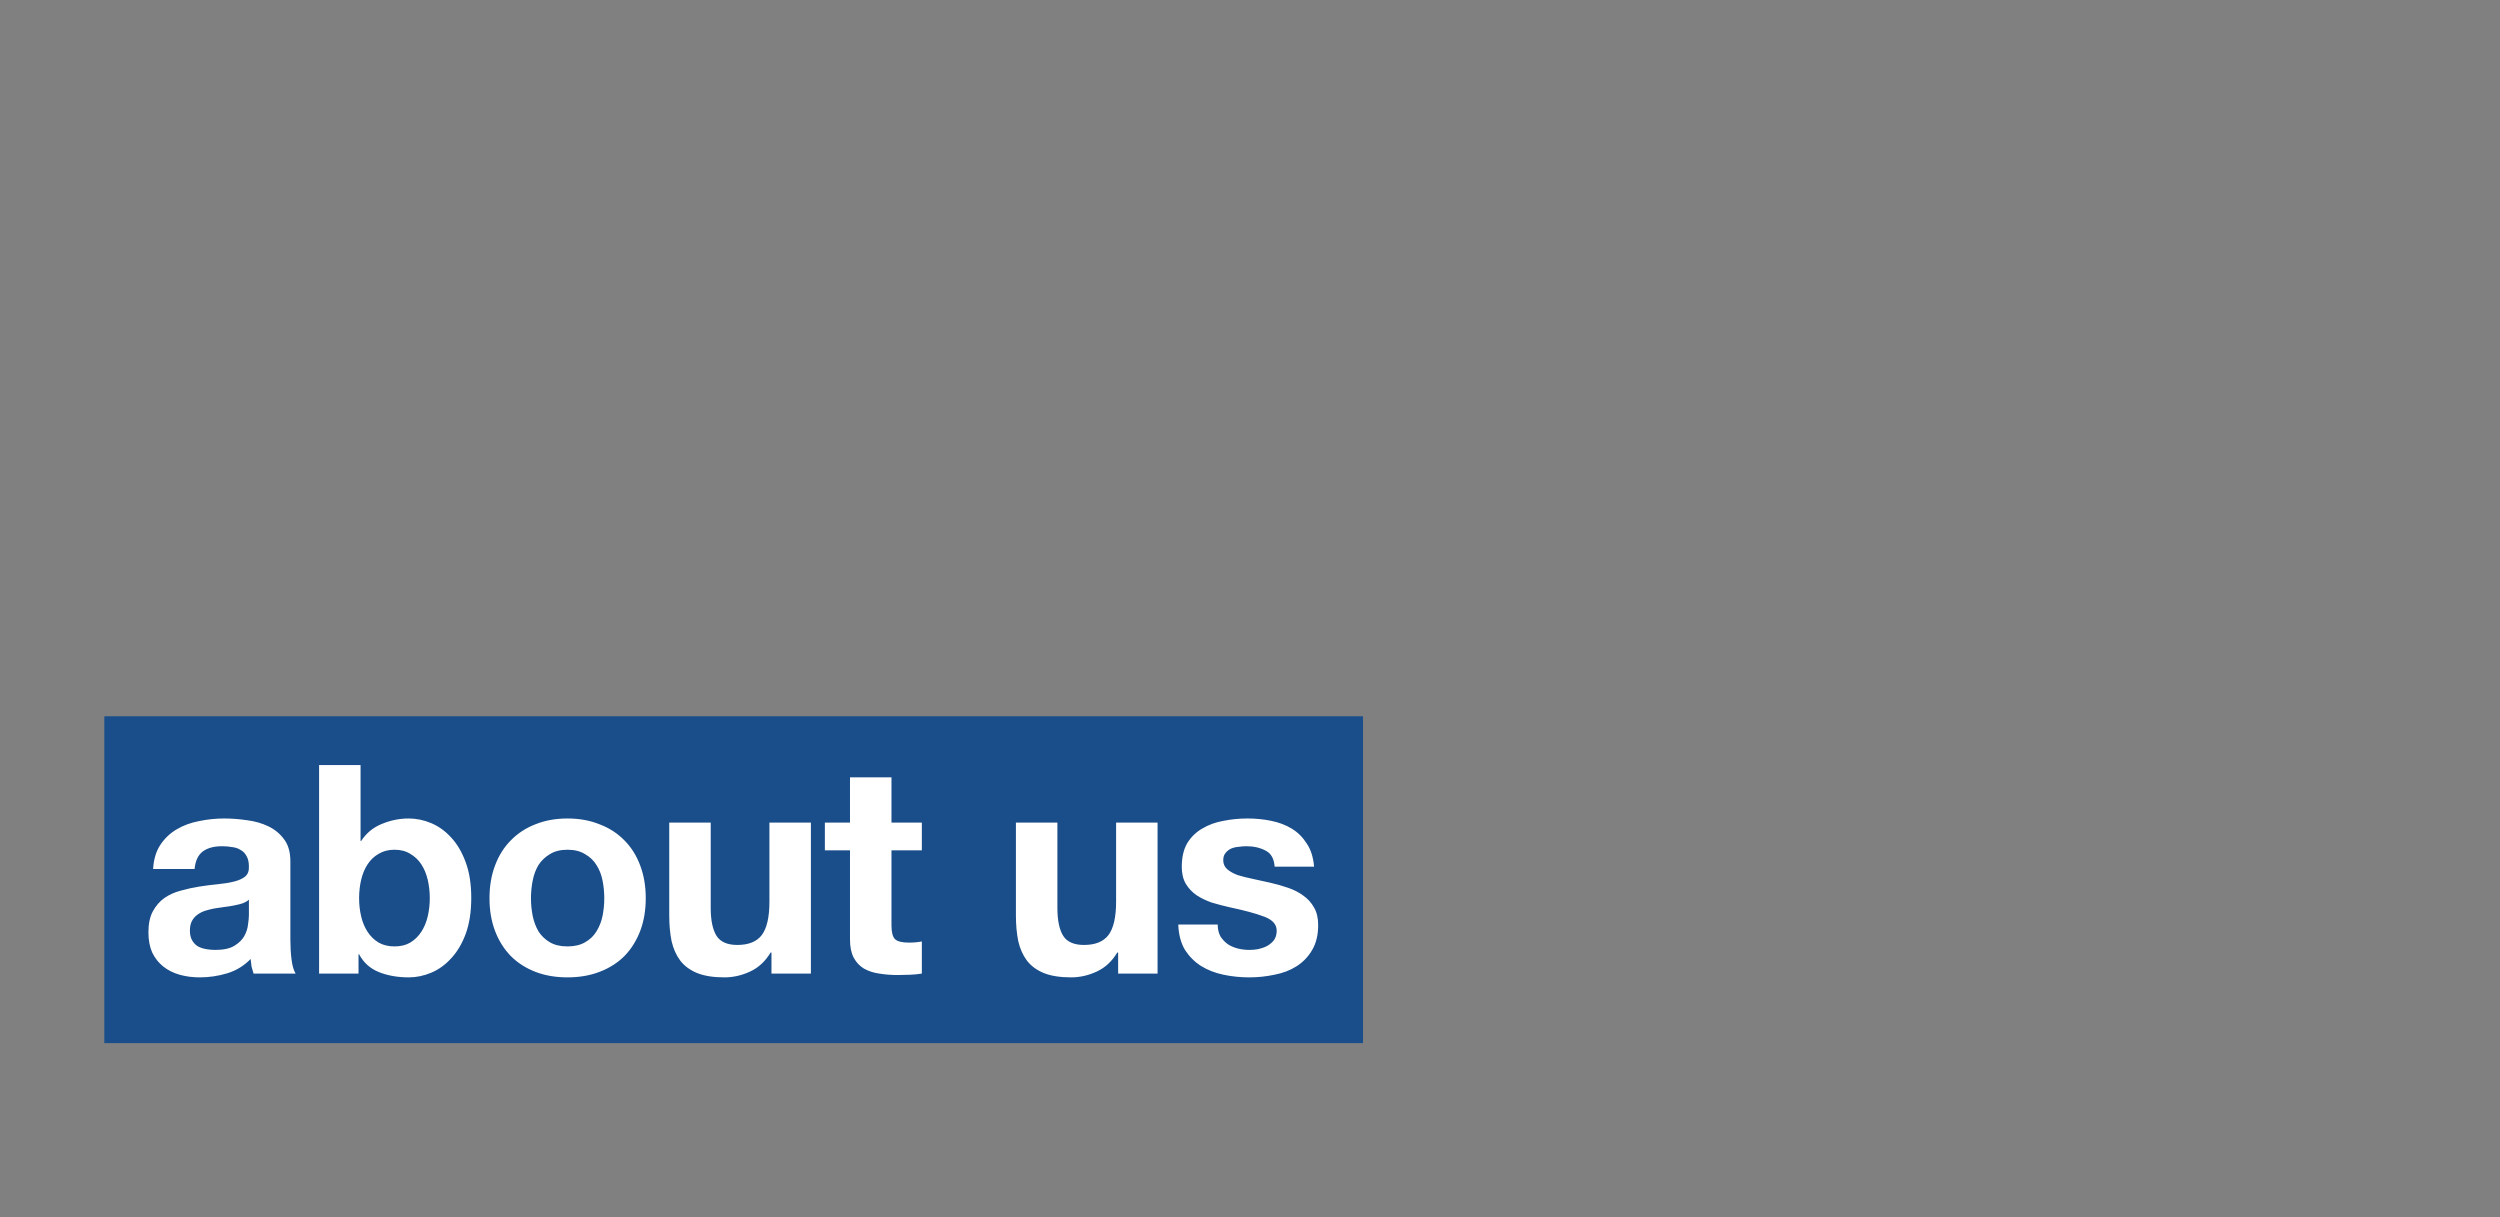
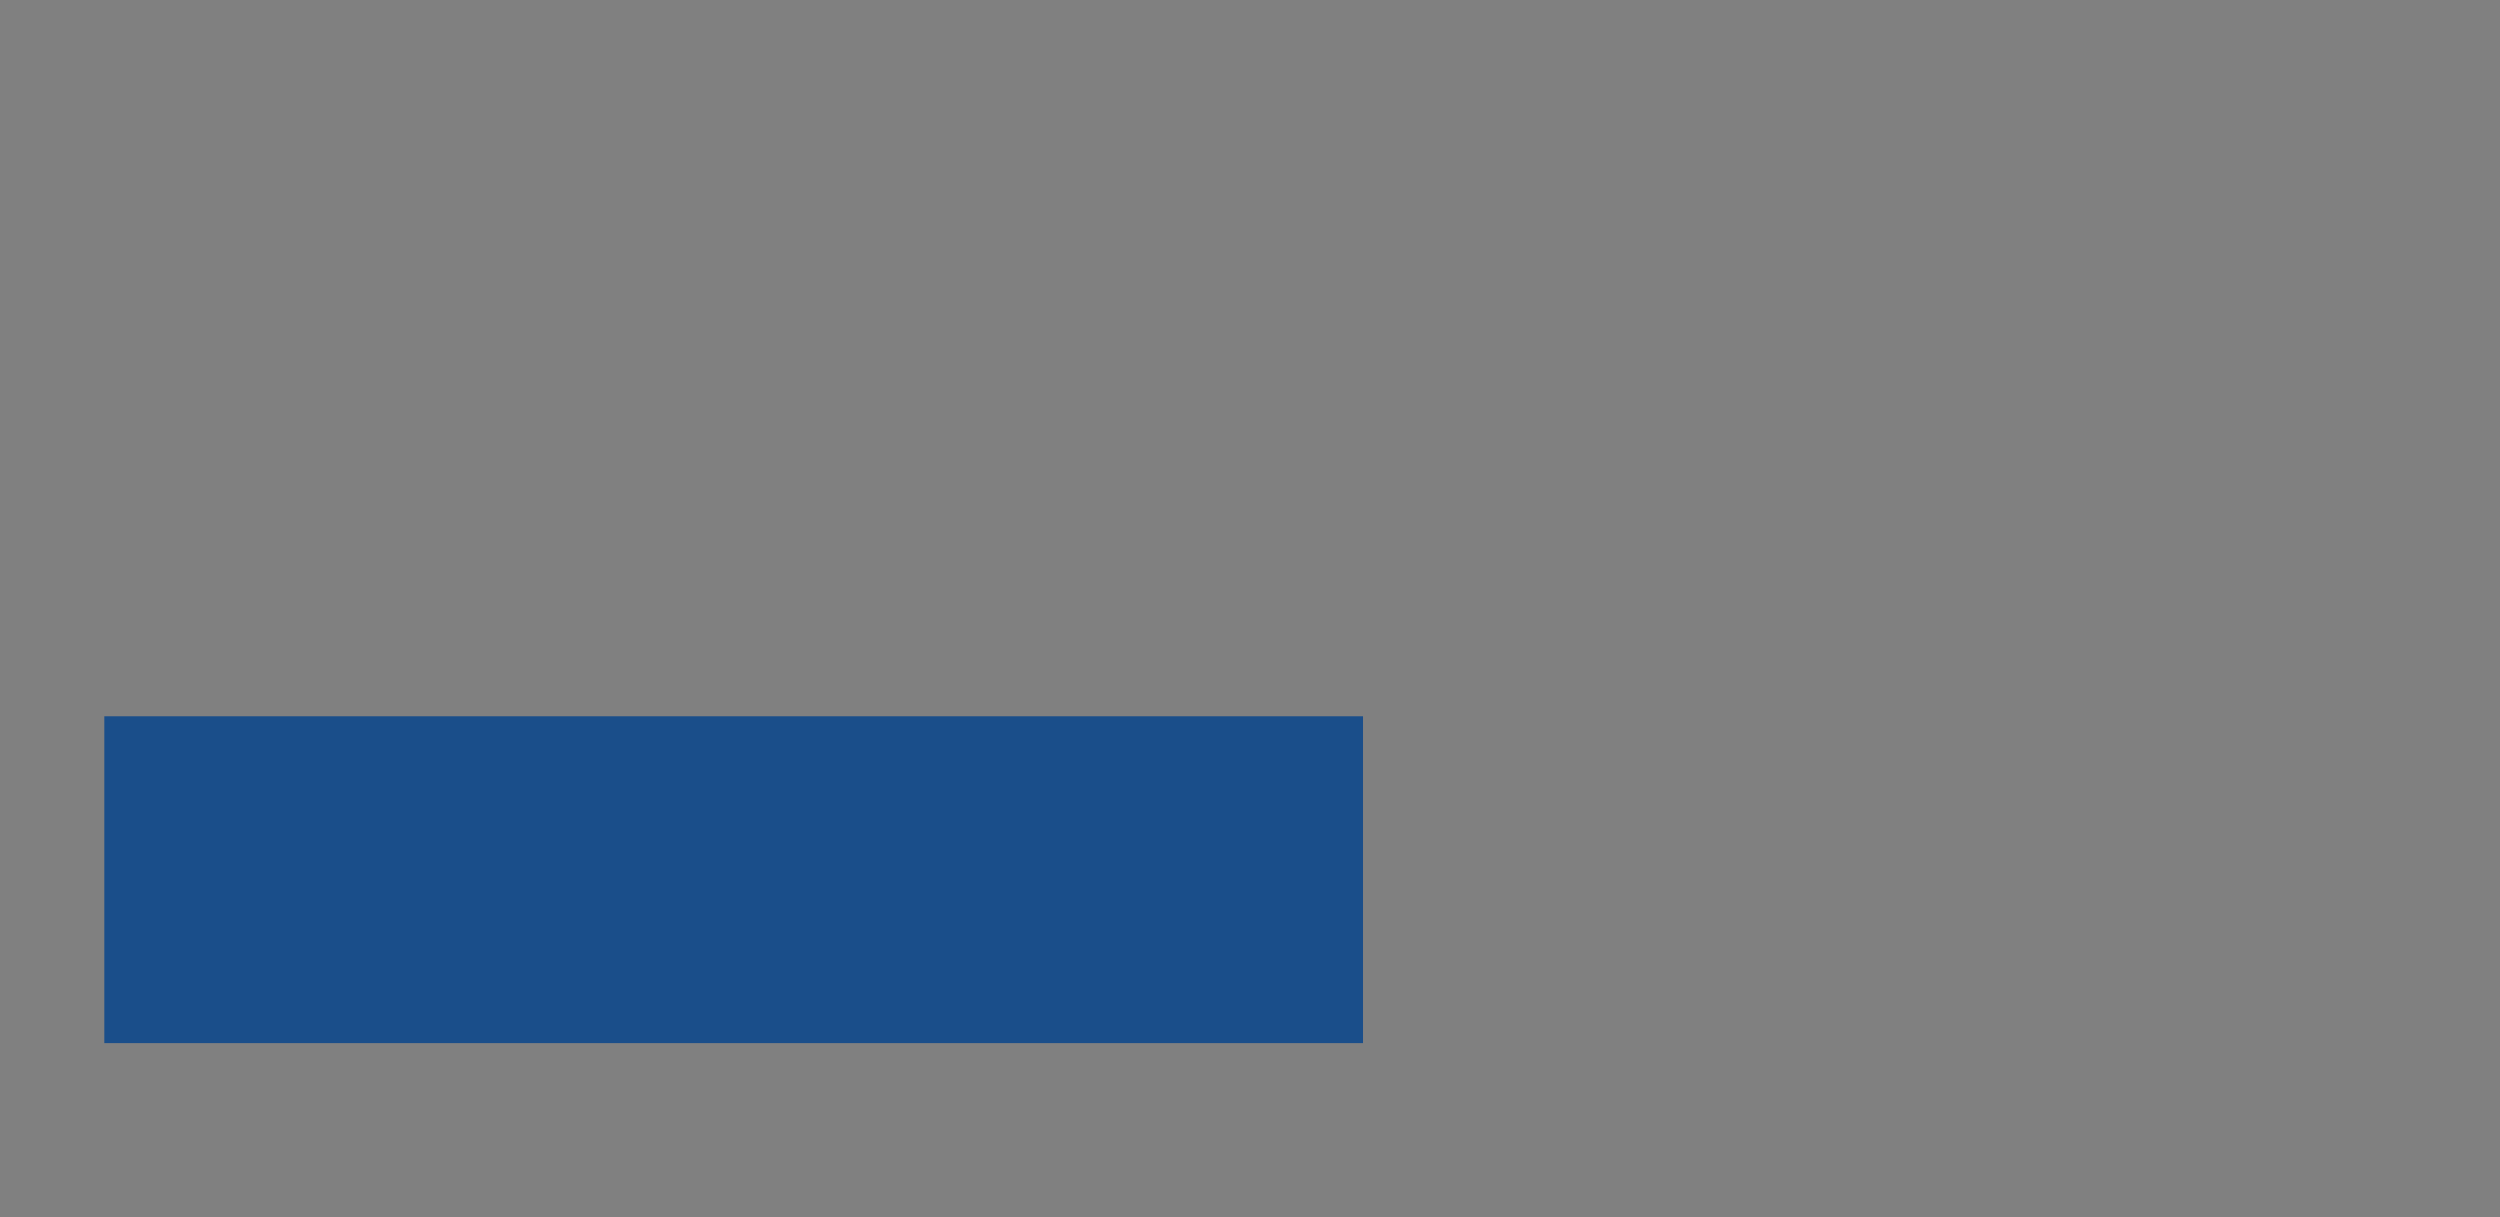
<svg xmlns="http://www.w3.org/2000/svg" width="719" height="350" viewBox="0 0 719 350" fill="none">
  <rect x="0" y="0" width="719" height="350" fill="#808080" stroke="none" />
  <g clip-path="url(#clip0_695_1052)">
    <rect width="362" height="94" transform="translate(30 206)" fill="#1A4E8A" />
-     <path d="M44.032 249.928C44.2 247.128 44.9 244.804 46.132 242.956C47.364 241.108 48.932 239.624 50.836 238.504C52.74 237.384 54.868 236.6 57.22 236.152C59.628 235.648 62.036 235.396 64.444 235.396C66.628 235.396 68.84 235.564 71.08 235.9C73.32 236.18 75.364 236.768 77.212 237.664C79.06 238.56 80.572 239.82 81.748 241.444C82.924 243.012 83.512 245.112 83.512 247.744V270.34C83.512 272.3 83.624 274.176 83.848 275.968C84.072 277.76 84.464 279.104 85.024 280H72.928C72.704 279.328 72.508 278.656 72.34 277.984C72.228 277.256 72.144 276.528 72.088 275.8C70.184 277.76 67.944 279.132 65.368 279.916C62.792 280.7 60.16 281.092 57.472 281.092C55.4 281.092 53.468 280.84 51.676 280.336C49.884 279.832 48.316 279.048 46.972 277.984C45.628 276.92 44.564 275.576 43.78 273.952C43.052 272.328 42.688 270.396 42.688 268.156C42.688 265.692 43.108 263.676 43.948 262.108C44.844 260.484 45.964 259.196 47.308 258.244C48.708 257.292 50.276 256.592 52.012 256.144C53.804 255.64 55.596 255.248 57.388 254.968C59.18 254.688 60.944 254.464 62.68 254.296C64.416 254.128 65.956 253.876 67.3 253.54C68.644 253.204 69.708 252.728 70.492 252.112C71.276 251.44 71.64 250.488 71.584 249.256C71.584 247.968 71.36 246.96 70.912 246.232C70.52 245.448 69.96 244.86 69.232 244.468C68.56 244.02 67.748 243.74 66.796 243.628C65.9 243.46 64.92 243.376 63.856 243.376C61.504 243.376 59.656 243.88 58.312 244.888C56.968 245.896 56.184 247.576 55.96 249.928H44.032ZM71.584 258.748C71.08 259.196 70.436 259.56 69.652 259.84C68.924 260.064 68.112 260.26 67.216 260.428C66.376 260.596 65.48 260.736 64.528 260.848C63.576 260.96 62.624 261.1 61.672 261.268C60.776 261.436 59.88 261.66 58.984 261.94C58.144 262.22 57.388 262.612 56.716 263.116C56.1 263.564 55.596 264.152 55.204 264.88C54.812 265.608 54.616 266.532 54.616 267.652C54.616 268.716 54.812 269.612 55.204 270.34C55.596 271.068 56.128 271.656 56.8 272.104C57.472 272.496 58.256 272.776 59.152 272.944C60.048 273.112 60.972 273.196 61.924 273.196C64.276 273.196 66.096 272.804 67.384 272.02C68.672 271.236 69.624 270.312 70.24 269.248C70.856 268.128 71.22 267.008 71.332 265.888C71.5 264.768 71.584 263.872 71.584 263.2V258.748ZM123.606 258.328C123.606 256.48 123.41 254.716 123.018 253.036C122.626 251.356 122.01 249.872 121.17 248.584C120.33 247.296 119.266 246.288 117.978 245.56C116.746 244.776 115.234 244.384 113.442 244.384C111.706 244.384 110.194 244.776 108.906 245.56C107.618 246.288 106.554 247.296 105.714 248.584C104.874 249.872 104.258 251.356 103.866 253.036C103.474 254.716 103.278 256.48 103.278 258.328C103.278 260.12 103.474 261.856 103.866 263.536C104.258 265.216 104.874 266.7 105.714 267.988C106.554 269.276 107.618 270.312 108.906 271.096C110.194 271.824 111.706 272.188 113.442 272.188C115.234 272.188 116.746 271.824 117.978 271.096C119.266 270.312 120.33 269.276 121.17 267.988C122.01 266.7 122.626 265.216 123.018 263.536C123.41 261.856 123.606 260.12 123.606 258.328ZM91.77 220.024H103.698V241.864H103.866C105.322 239.624 107.282 238 109.746 236.992C112.266 235.928 114.87 235.396 117.558 235.396C119.742 235.396 121.898 235.844 124.026 236.74C126.154 237.636 128.058 239.008 129.738 240.856C131.474 242.704 132.874 245.084 133.938 247.996C135.002 250.852 135.534 254.268 135.534 258.244C135.534 262.22 135.002 265.664 133.938 268.576C132.874 271.432 131.474 273.784 129.738 275.632C128.058 277.48 126.154 278.852 124.026 279.748C121.898 280.644 119.742 281.092 117.558 281.092C114.366 281.092 111.51 280.588 108.99 279.58C106.47 278.572 104.566 276.864 103.278 274.456H103.11V280H91.77V220.024ZM152.706 258.328C152.706 260.064 152.874 261.772 153.21 263.452C153.546 265.076 154.106 266.56 154.89 267.904C155.73 269.192 156.822 270.228 158.166 271.012C159.51 271.796 161.19 272.188 163.206 272.188C165.222 272.188 166.902 271.796 168.246 271.012C169.646 270.228 170.738 269.192 171.522 267.904C172.362 266.56 172.95 265.076 173.286 263.452C173.622 261.772 173.79 260.064 173.79 258.328C173.79 256.592 173.622 254.884 173.286 253.204C172.95 251.524 172.362 250.04 171.522 248.752C170.738 247.464 169.646 246.428 168.246 245.644C166.902 244.804 165.222 244.384 163.206 244.384C161.19 244.384 159.51 244.804 158.166 245.644C156.822 246.428 155.73 247.464 154.89 248.752C154.106 250.04 153.546 251.524 153.21 253.204C152.874 254.884 152.706 256.592 152.706 258.328ZM140.778 258.328C140.778 254.856 141.31 251.72 142.374 248.92C143.438 246.064 144.95 243.656 146.91 241.696C148.87 239.68 151.222 238.14 153.966 237.076C156.71 235.956 159.79 235.396 163.206 235.396C166.622 235.396 169.702 235.956 172.446 237.076C175.246 238.14 177.626 239.68 179.586 241.696C181.546 243.656 183.058 246.064 184.122 248.92C185.186 251.72 185.718 254.856 185.718 258.328C185.718 261.8 185.186 264.936 184.122 267.736C183.058 270.536 181.546 272.944 179.586 274.96C177.626 276.92 175.246 278.432 172.446 279.496C169.702 280.56 166.622 281.092 163.206 281.092C159.79 281.092 156.71 280.56 153.966 279.496C151.222 278.432 148.87 276.92 146.91 274.96C144.95 272.944 143.438 270.536 142.374 267.736C141.31 264.936 140.778 261.8 140.778 258.328ZM233.214 280H221.874V273.952H221.622C220.11 276.472 218.15 278.292 215.742 279.412C213.334 280.532 210.87 281.092 208.35 281.092C205.158 281.092 202.526 280.672 200.454 279.832C198.438 278.992 196.842 277.816 195.666 276.304C194.49 274.736 193.65 272.86 193.146 270.676C192.698 268.436 192.474 265.972 192.474 263.284V236.572H204.402V261.1C204.402 264.684 204.962 267.372 206.082 269.164C207.202 270.9 209.19 271.768 212.046 271.768C215.294 271.768 217.646 270.816 219.102 268.912C220.558 266.952 221.286 263.76 221.286 259.336V236.572H233.214V280ZM256.386 236.572H265.122V244.552H256.386V266.056C256.386 268.072 256.722 269.416 257.394 270.088C258.066 270.76 259.41 271.096 261.426 271.096C262.098 271.096 262.742 271.068 263.358 271.012C263.974 270.956 264.562 270.872 265.122 270.76V280C264.114 280.168 262.994 280.28 261.762 280.336C260.53 280.392 259.326 280.42 258.15 280.42C256.302 280.42 254.538 280.28 252.858 280C251.234 279.776 249.778 279.3 248.49 278.572C247.258 277.844 246.278 276.808 245.55 275.464C244.822 274.12 244.458 272.356 244.458 270.172V244.552H237.234V236.572H244.458V223.552H256.386V236.572ZM332.917 280H321.577V273.952H321.325C319.813 276.472 317.853 278.292 315.445 279.412C313.037 280.532 310.573 281.092 308.053 281.092C304.861 281.092 302.229 280.672 300.157 279.832C298.141 278.992 296.545 277.816 295.369 276.304C294.193 274.736 293.353 272.86 292.849 270.676C292.401 268.436 292.177 265.972 292.177 263.284V236.572H304.105V261.1C304.105 264.684 304.665 267.372 305.785 269.164C306.905 270.9 308.893 271.768 311.749 271.768C314.997 271.768 317.349 270.816 318.805 268.912C320.261 266.952 320.989 263.76 320.989 259.336V236.572H332.917V280ZM350.21 265.888C350.21 267.176 350.462 268.296 350.966 269.248C351.526 270.144 352.226 270.9 353.066 271.516C353.906 272.076 354.858 272.496 355.922 272.776C357.042 273.056 358.19 273.196 359.366 273.196C360.206 273.196 361.074 273.112 361.97 272.944C362.922 272.72 363.762 272.412 364.49 272.02C365.274 271.572 365.918 271.012 366.422 270.34C366.926 269.612 367.178 268.716 367.178 267.652C367.178 265.86 365.974 264.516 363.566 263.62C361.214 262.724 357.91 261.828 353.654 260.932C351.918 260.54 350.21 260.092 348.53 259.588C346.906 259.028 345.45 258.328 344.162 257.488C342.874 256.592 341.838 255.5 341.054 254.212C340.27 252.868 339.878 251.244 339.878 249.34C339.878 246.54 340.41 244.244 341.474 242.452C342.594 240.66 344.05 239.26 345.842 238.252C347.634 237.188 349.65 236.46 351.89 236.068C354.13 235.62 356.426 235.396 358.778 235.396C361.13 235.396 363.398 235.62 365.582 236.068C367.822 236.516 369.81 237.272 371.546 238.336C373.282 239.4 374.71 240.828 375.83 242.62C377.006 244.356 377.706 246.568 377.93 249.256H366.59C366.422 246.96 365.554 245.42 363.986 244.636C362.418 243.796 360.57 243.376 358.442 243.376C357.77 243.376 357.042 243.432 356.258 243.544C355.474 243.6 354.746 243.768 354.074 244.048C353.458 244.328 352.926 244.748 352.478 245.308C352.03 245.812 351.806 246.512 351.806 247.408C351.806 248.472 352.198 249.34 352.982 250.012C353.766 250.684 354.774 251.244 356.006 251.692C357.294 252.084 358.75 252.448 360.374 252.784C361.998 253.12 363.65 253.484 365.33 253.876C367.066 254.268 368.746 254.744 370.37 255.304C372.05 255.864 373.534 256.62 374.822 257.572C376.11 258.468 377.146 259.616 377.93 261.016C378.714 262.36 379.106 264.04 379.106 266.056C379.106 268.912 378.518 271.32 377.342 273.28C376.222 275.184 374.738 276.724 372.89 277.9C371.042 279.076 368.914 279.888 366.506 280.336C364.154 280.84 361.746 281.092 359.282 281.092C356.762 281.092 354.298 280.84 351.89 280.336C349.482 279.832 347.326 278.992 345.422 277.816C343.574 276.64 342.034 275.1 340.802 273.196C339.626 271.236 338.982 268.8 338.87 265.888H350.21Z" fill="white" />
  </g>
  <defs>
    <clipPath id="clip0_695_1052">
      <rect width="719" height="350" fill="white" />
    </clipPath>
  </defs>
</svg>